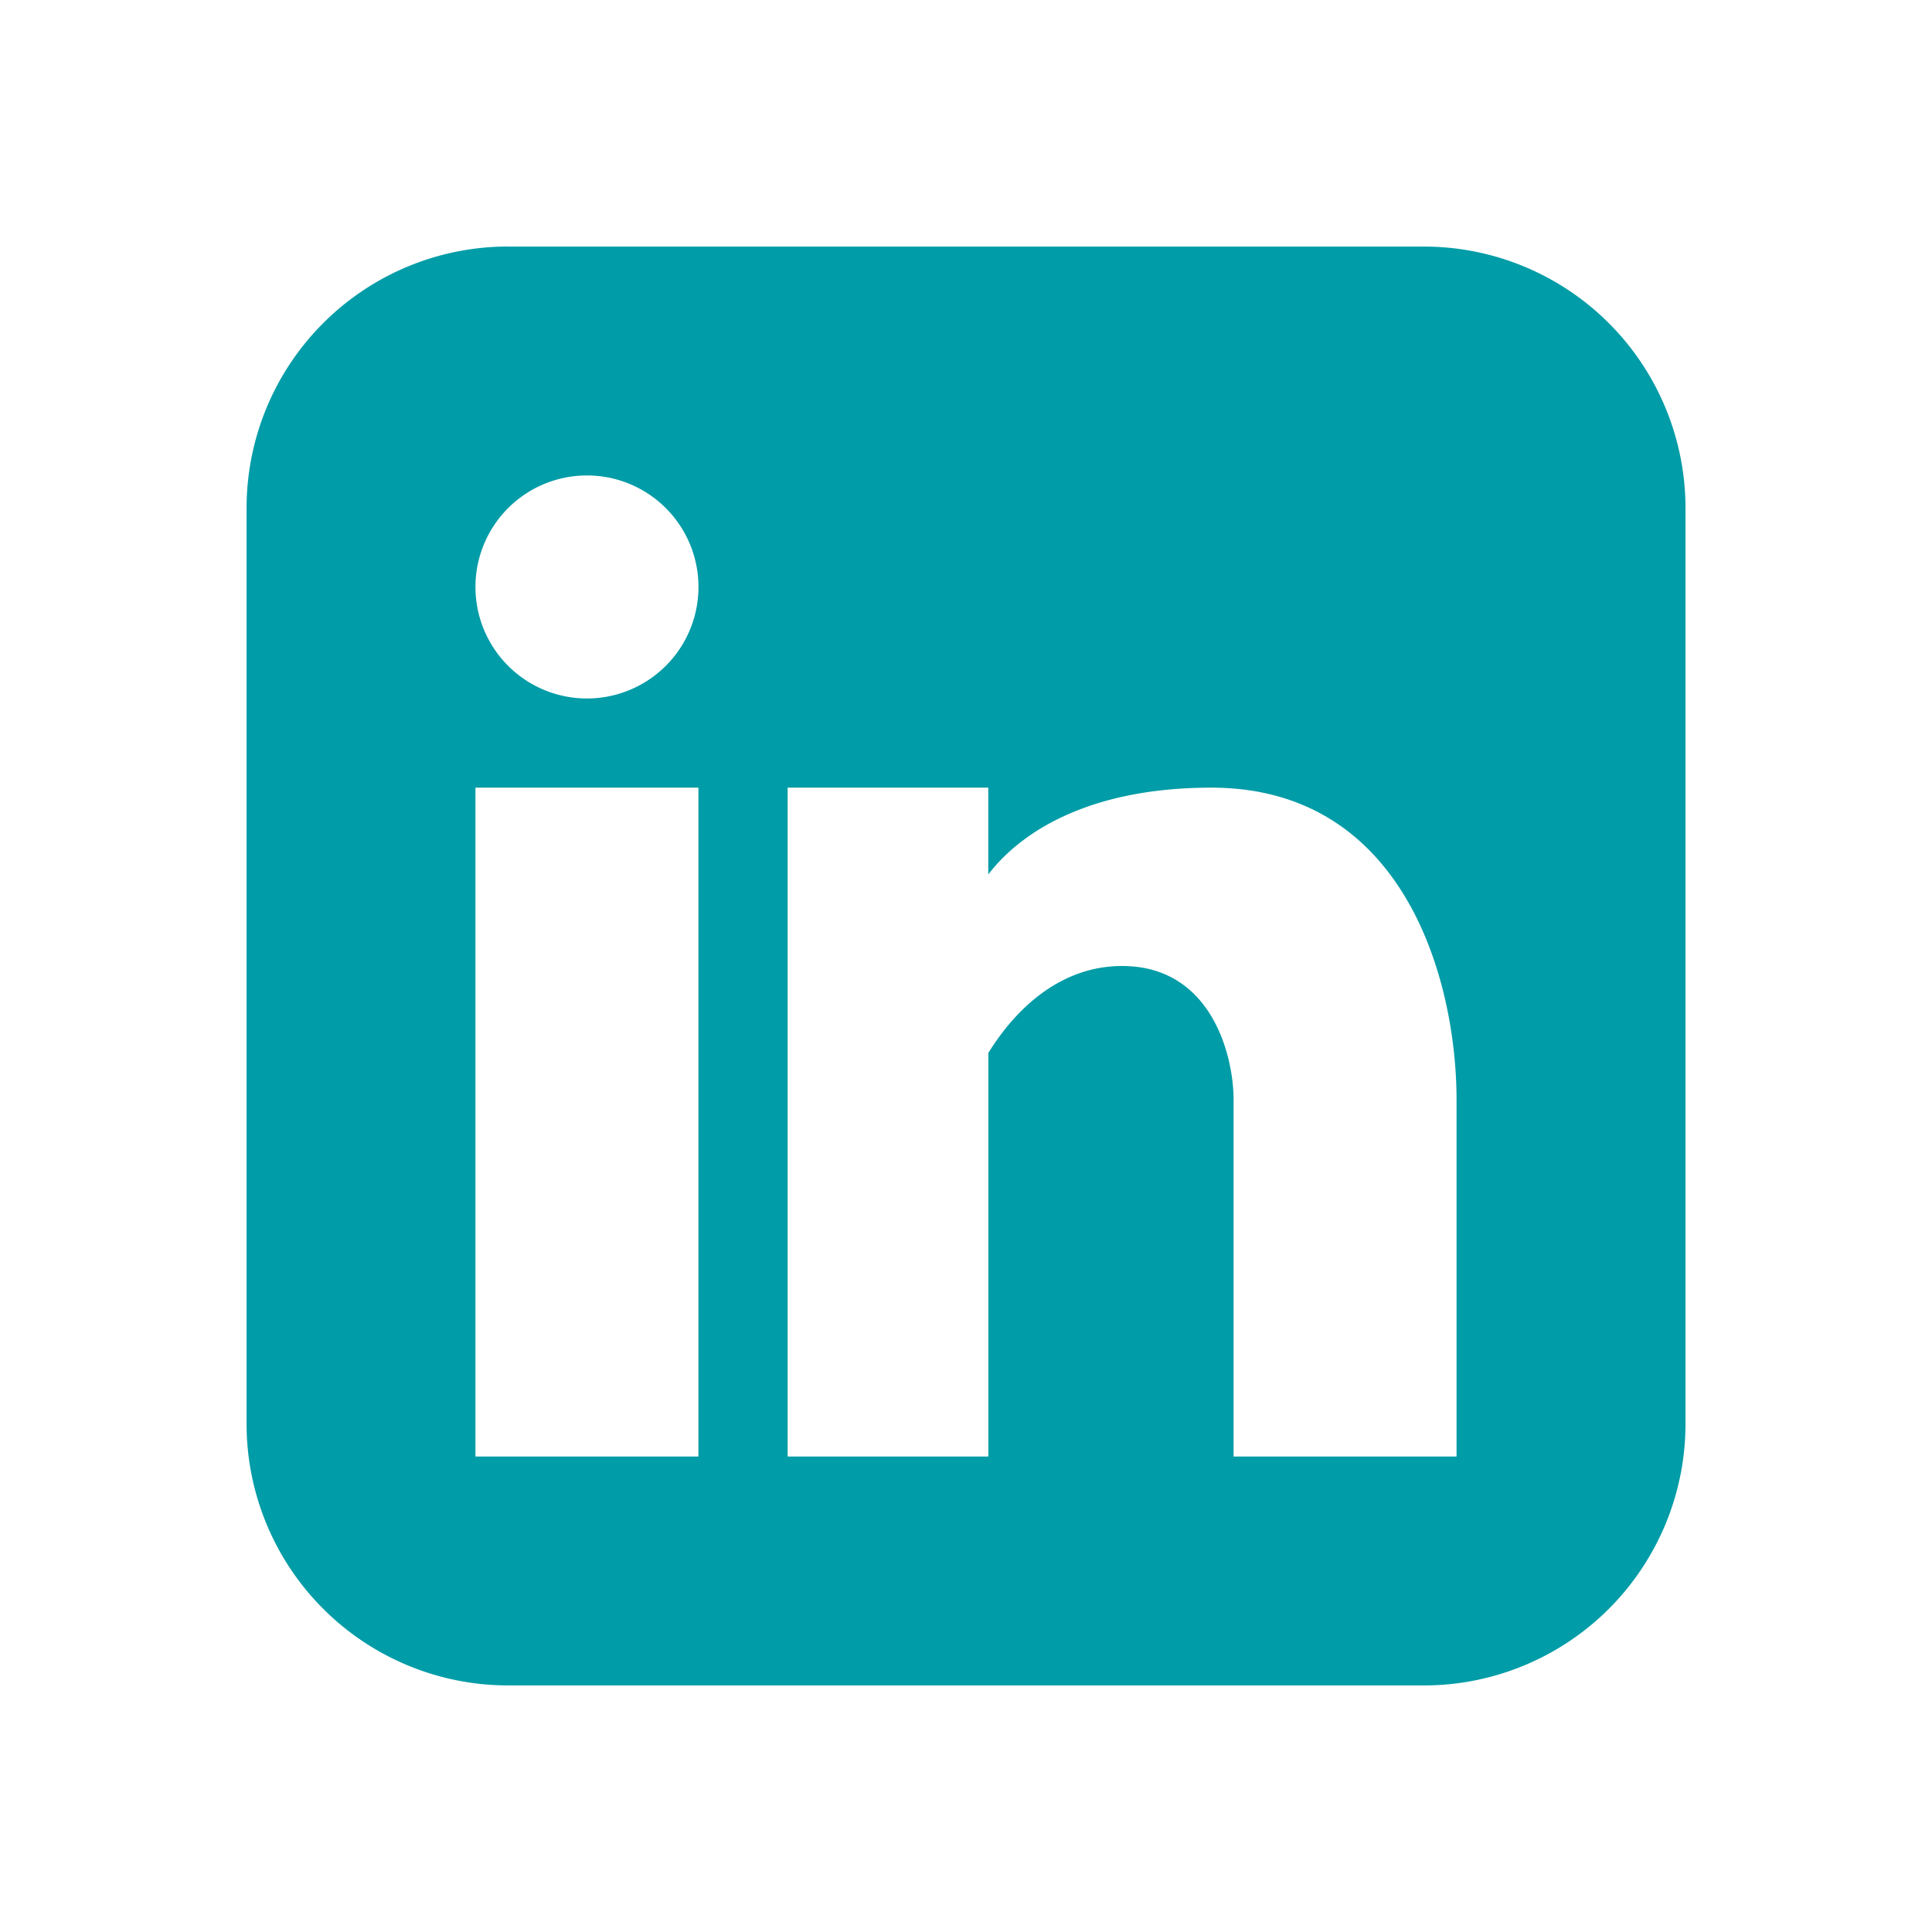
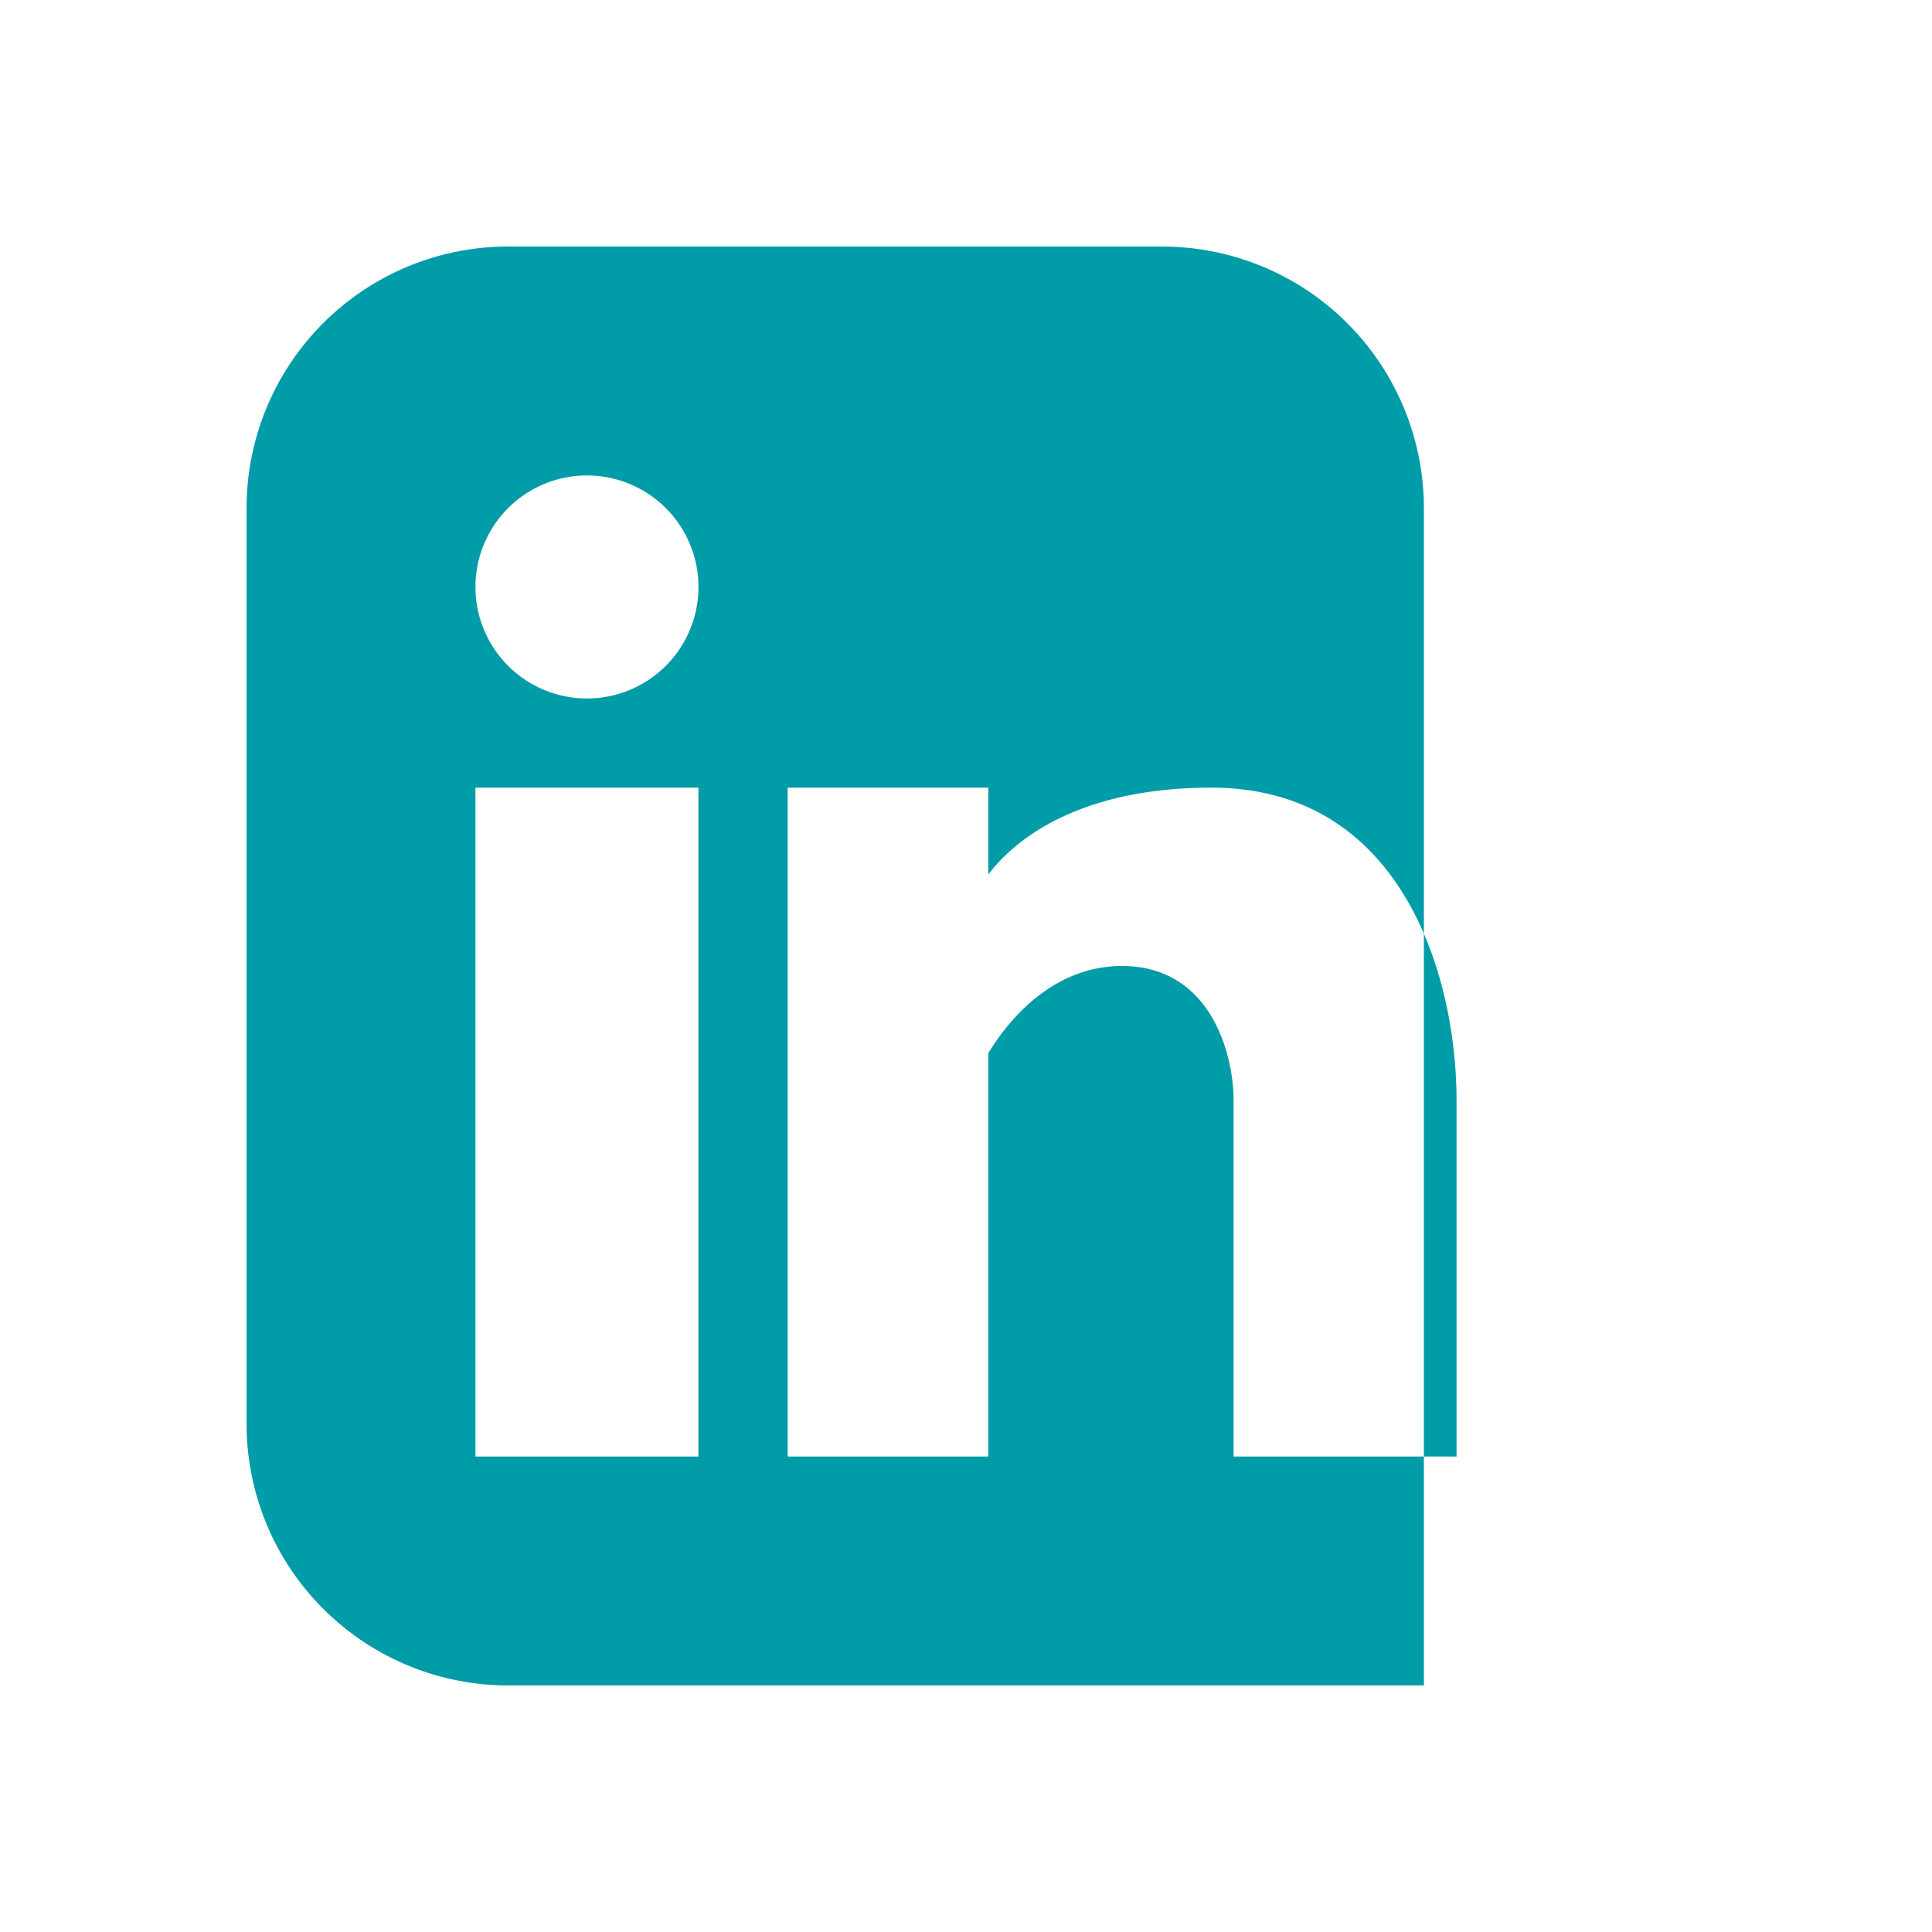
<svg xmlns="http://www.w3.org/2000/svg" fill="none" viewBox="-3 -3 32 32" id="Linkedin-Logo--Streamline-Logos-Block" height="32" width="32">
  <desc>
    Linkedin Logo Streamline Icon: https://streamlinehq.com
  </desc>
-   <path fill="#009ca7" fill-rule="evenodd" d="M5.417 1.083a4.333 4.333 0 0 0 -4.333 4.333v15.167a4.333 4.333 0 0 0 4.333 4.333h15.167a4.333 4.333 0 0 0 4.333 -4.333V5.417a4.333 4.333 0 0 0 -4.333 -4.333H5.417Zm1.305 7.486a1.847 1.847 0 1 0 0 -3.694 1.847 1.847 0 0 0 0 3.694ZM8.568 21.125V10.046H4.875V21.125h3.694Zm4.801 -11.079H10.046V21.125h3.324v-6.684c0.428 -0.696 1.167 -1.441 2.215 -1.441 1.478 0 1.847 1.478 1.847 2.216V21.125H21.125v-5.908c0 -1.98 -0.863 -5.171 -4.062 -5.171 -2.034 0 -3.163 0.742 -3.694 1.438V10.046Z" clip-rule="evenodd" stroke-width="1.083" />
+   <path fill="#009ca7" fill-rule="evenodd" d="M5.417 1.083a4.333 4.333 0 0 0 -4.333 4.333v15.167a4.333 4.333 0 0 0 4.333 4.333h15.167V5.417a4.333 4.333 0 0 0 -4.333 -4.333H5.417Zm1.305 7.486a1.847 1.847 0 1 0 0 -3.694 1.847 1.847 0 0 0 0 3.694ZM8.568 21.125V10.046H4.875V21.125h3.694Zm4.801 -11.079H10.046V21.125h3.324v-6.684c0.428 -0.696 1.167 -1.441 2.215 -1.441 1.478 0 1.847 1.478 1.847 2.216V21.125H21.125v-5.908c0 -1.98 -0.863 -5.171 -4.062 -5.171 -2.034 0 -3.163 0.742 -3.694 1.438V10.046Z" clip-rule="evenodd" stroke-width="1.083" />
</svg>